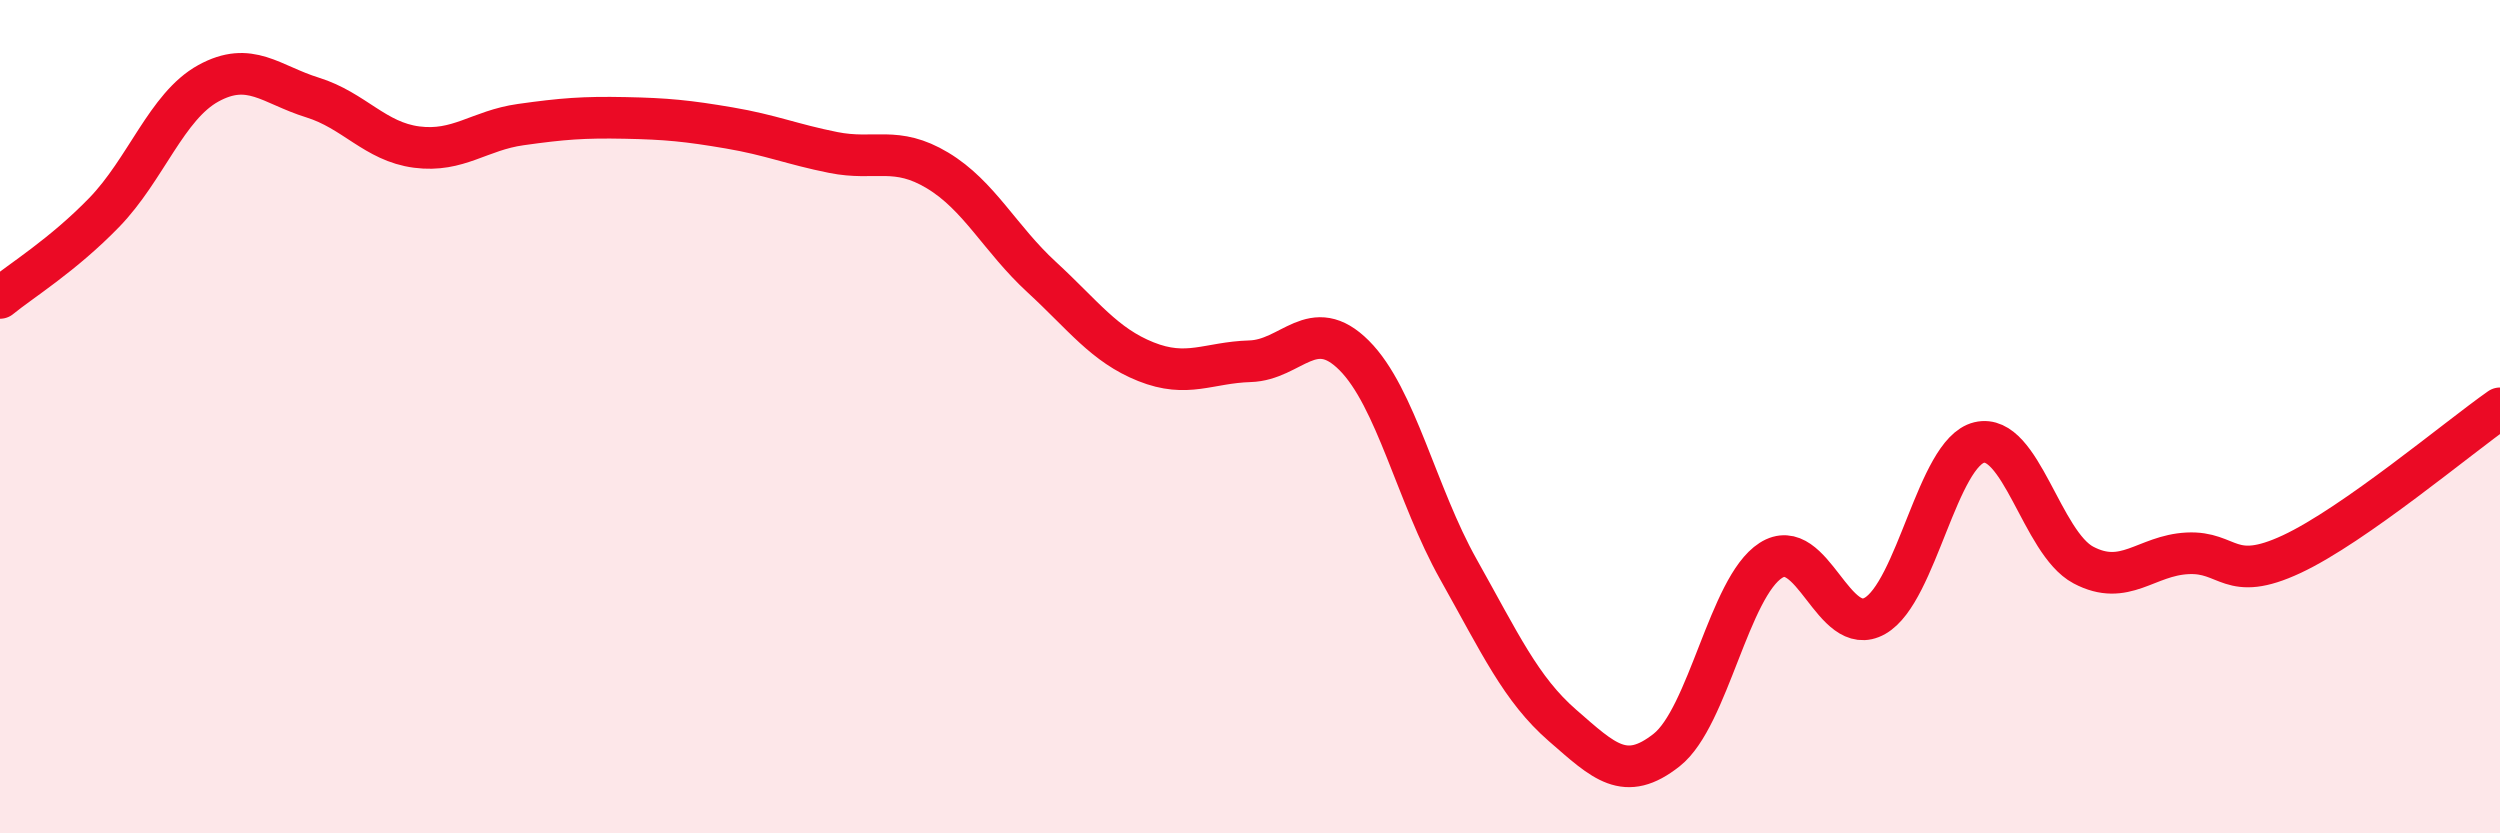
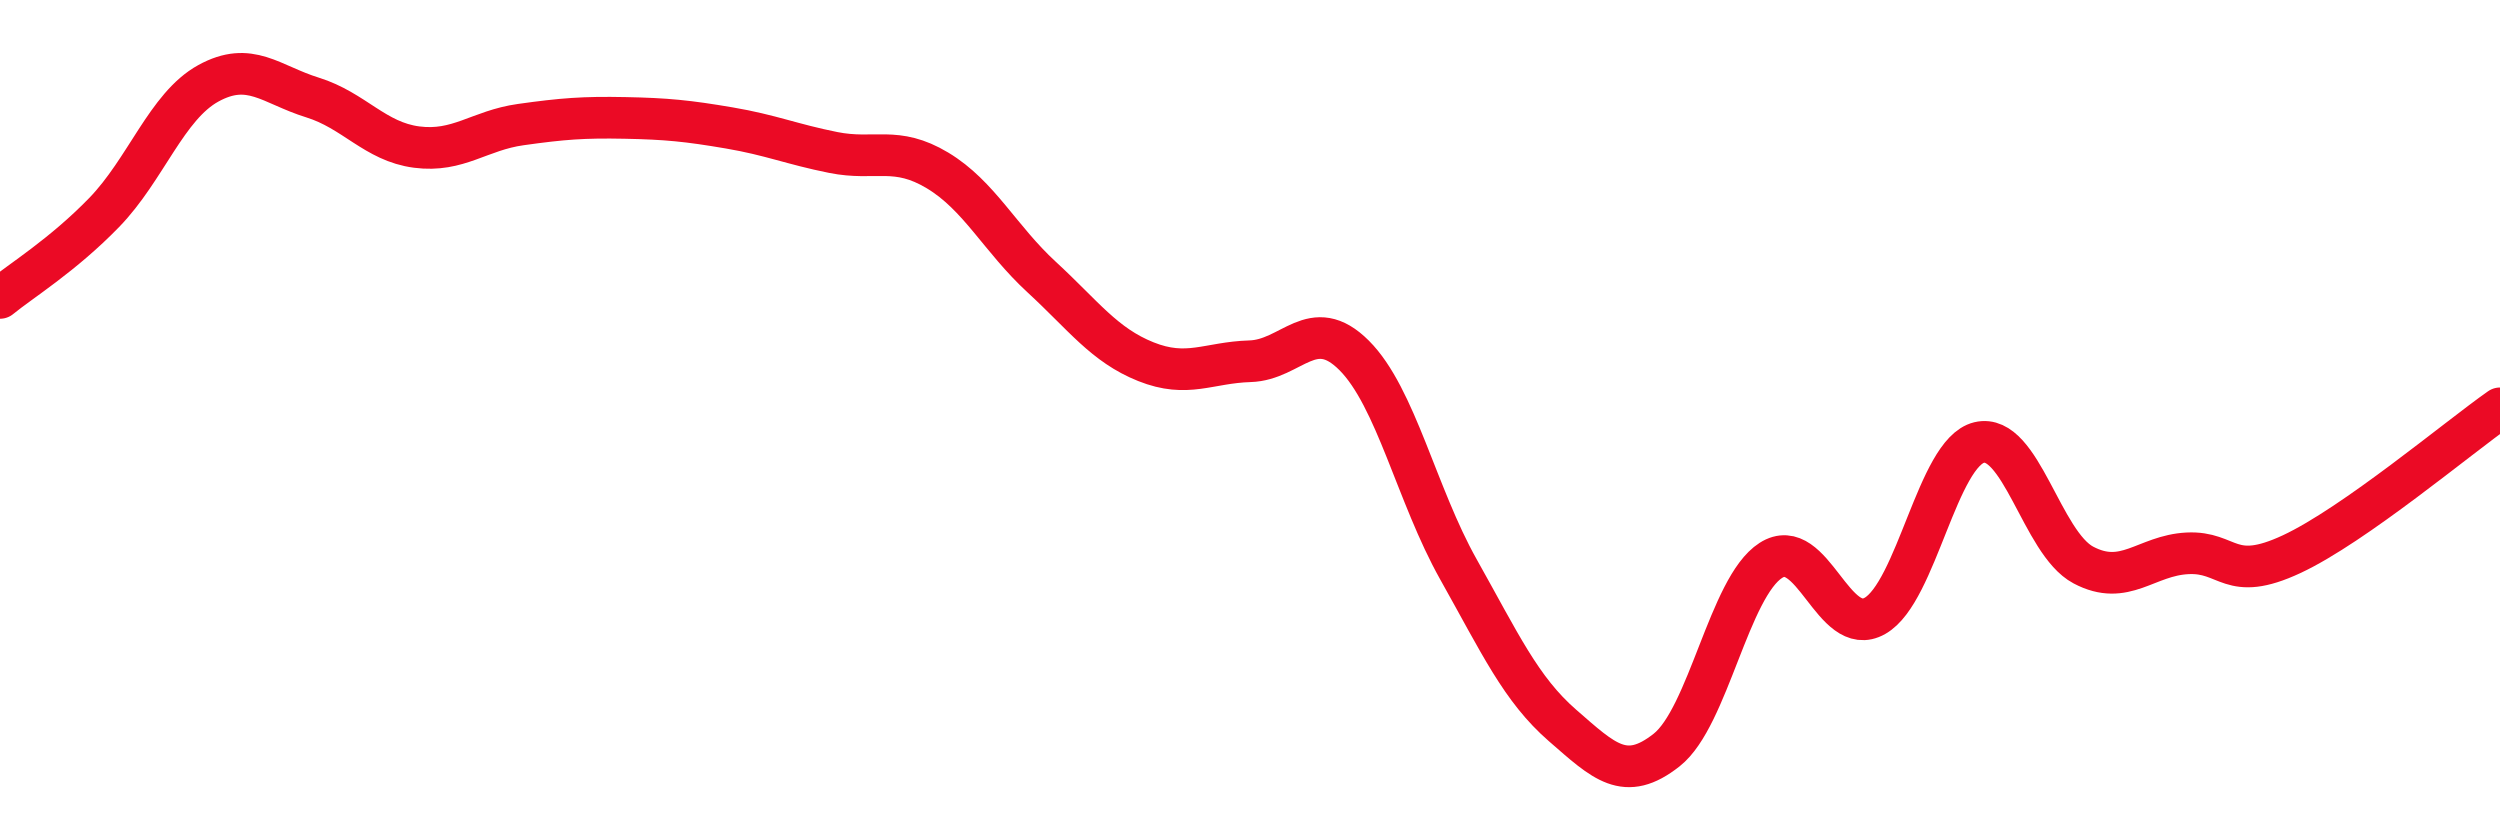
<svg xmlns="http://www.w3.org/2000/svg" width="60" height="20" viewBox="0 0 60 20">
-   <path d="M 0,7.15 C 0.5,6.74 1.5,6.13 2.5,5.1 C 3.5,4.07 4,2.55 5,2 C 6,1.45 6.5,2.03 7.5,2.34 C 8.5,2.65 9,3.4 10,3.53 C 11,3.66 11.5,3.13 12.5,2.99 C 13.5,2.85 14,2.81 15,2.83 C 16,2.85 16.5,2.9 17.5,3.07 C 18.5,3.24 19,3.46 20,3.66 C 21,3.86 21.5,3.49 22.5,4.09 C 23.5,4.69 24,5.73 25,6.65 C 26,7.57 26.5,8.28 27.5,8.68 C 28.5,9.08 29,8.7 30,8.67 C 31,8.64 31.5,7.53 32.5,8.53 C 33.5,9.53 34,11.88 35,13.66 C 36,15.44 36.5,16.54 37.5,17.41 C 38.5,18.28 39,18.79 40,18 C 41,17.21 41.5,14.09 42.5,13.45 C 43.5,12.81 44,15.35 45,14.78 C 46,14.21 46.5,10.86 47.5,10.62 C 48.5,10.38 49,13.03 50,13.56 C 51,14.09 51.5,13.33 52.5,13.28 C 53.5,13.23 53.5,14 55,13.3 C 56.5,12.6 59,10.5 60,9.8L60 20L0 20Z" fill="#EB0A25" opacity="0.1" stroke-linecap="round" stroke-linejoin="round" />
  <path d="M 0,7.15 C 0.5,6.74 1.5,6.13 2.5,5.1 C 3.5,4.07 4,2.55 5,2 C 6,1.45 6.5,2.03 7.5,2.34 C 8.5,2.65 9,3.4 10,3.53 C 11,3.66 11.5,3.13 12.5,2.99 C 13.5,2.85 14,2.81 15,2.83 C 16,2.85 16.5,2.9 17.5,3.07 C 18.5,3.24 19,3.46 20,3.66 C 21,3.86 21.5,3.49 22.5,4.09 C 23.5,4.69 24,5.73 25,6.65 C 26,7.57 26.5,8.28 27.5,8.68 C 28.5,9.08 29,8.7 30,8.67 C 31,8.64 31.5,7.53 32.5,8.53 C 33.5,9.53 34,11.88 35,13.66 C 36,15.44 36.5,16.54 37.5,17.41 C 38.5,18.28 39,18.79 40,18 C 41,17.21 41.5,14.09 42.5,13.45 C 43.5,12.81 44,15.35 45,14.78 C 46,14.21 46.5,10.86 47.5,10.62 C 48.5,10.38 49,13.03 50,13.56 C 51,14.09 51.5,13.33 52.5,13.28 C 53.5,13.23 53.5,14 55,13.3 C 56.5,12.6 59,10.5 60,9.8" stroke="#EB0A25" stroke-width="1" fill="none" stroke-linecap="round" stroke-linejoin="round" />
</svg>